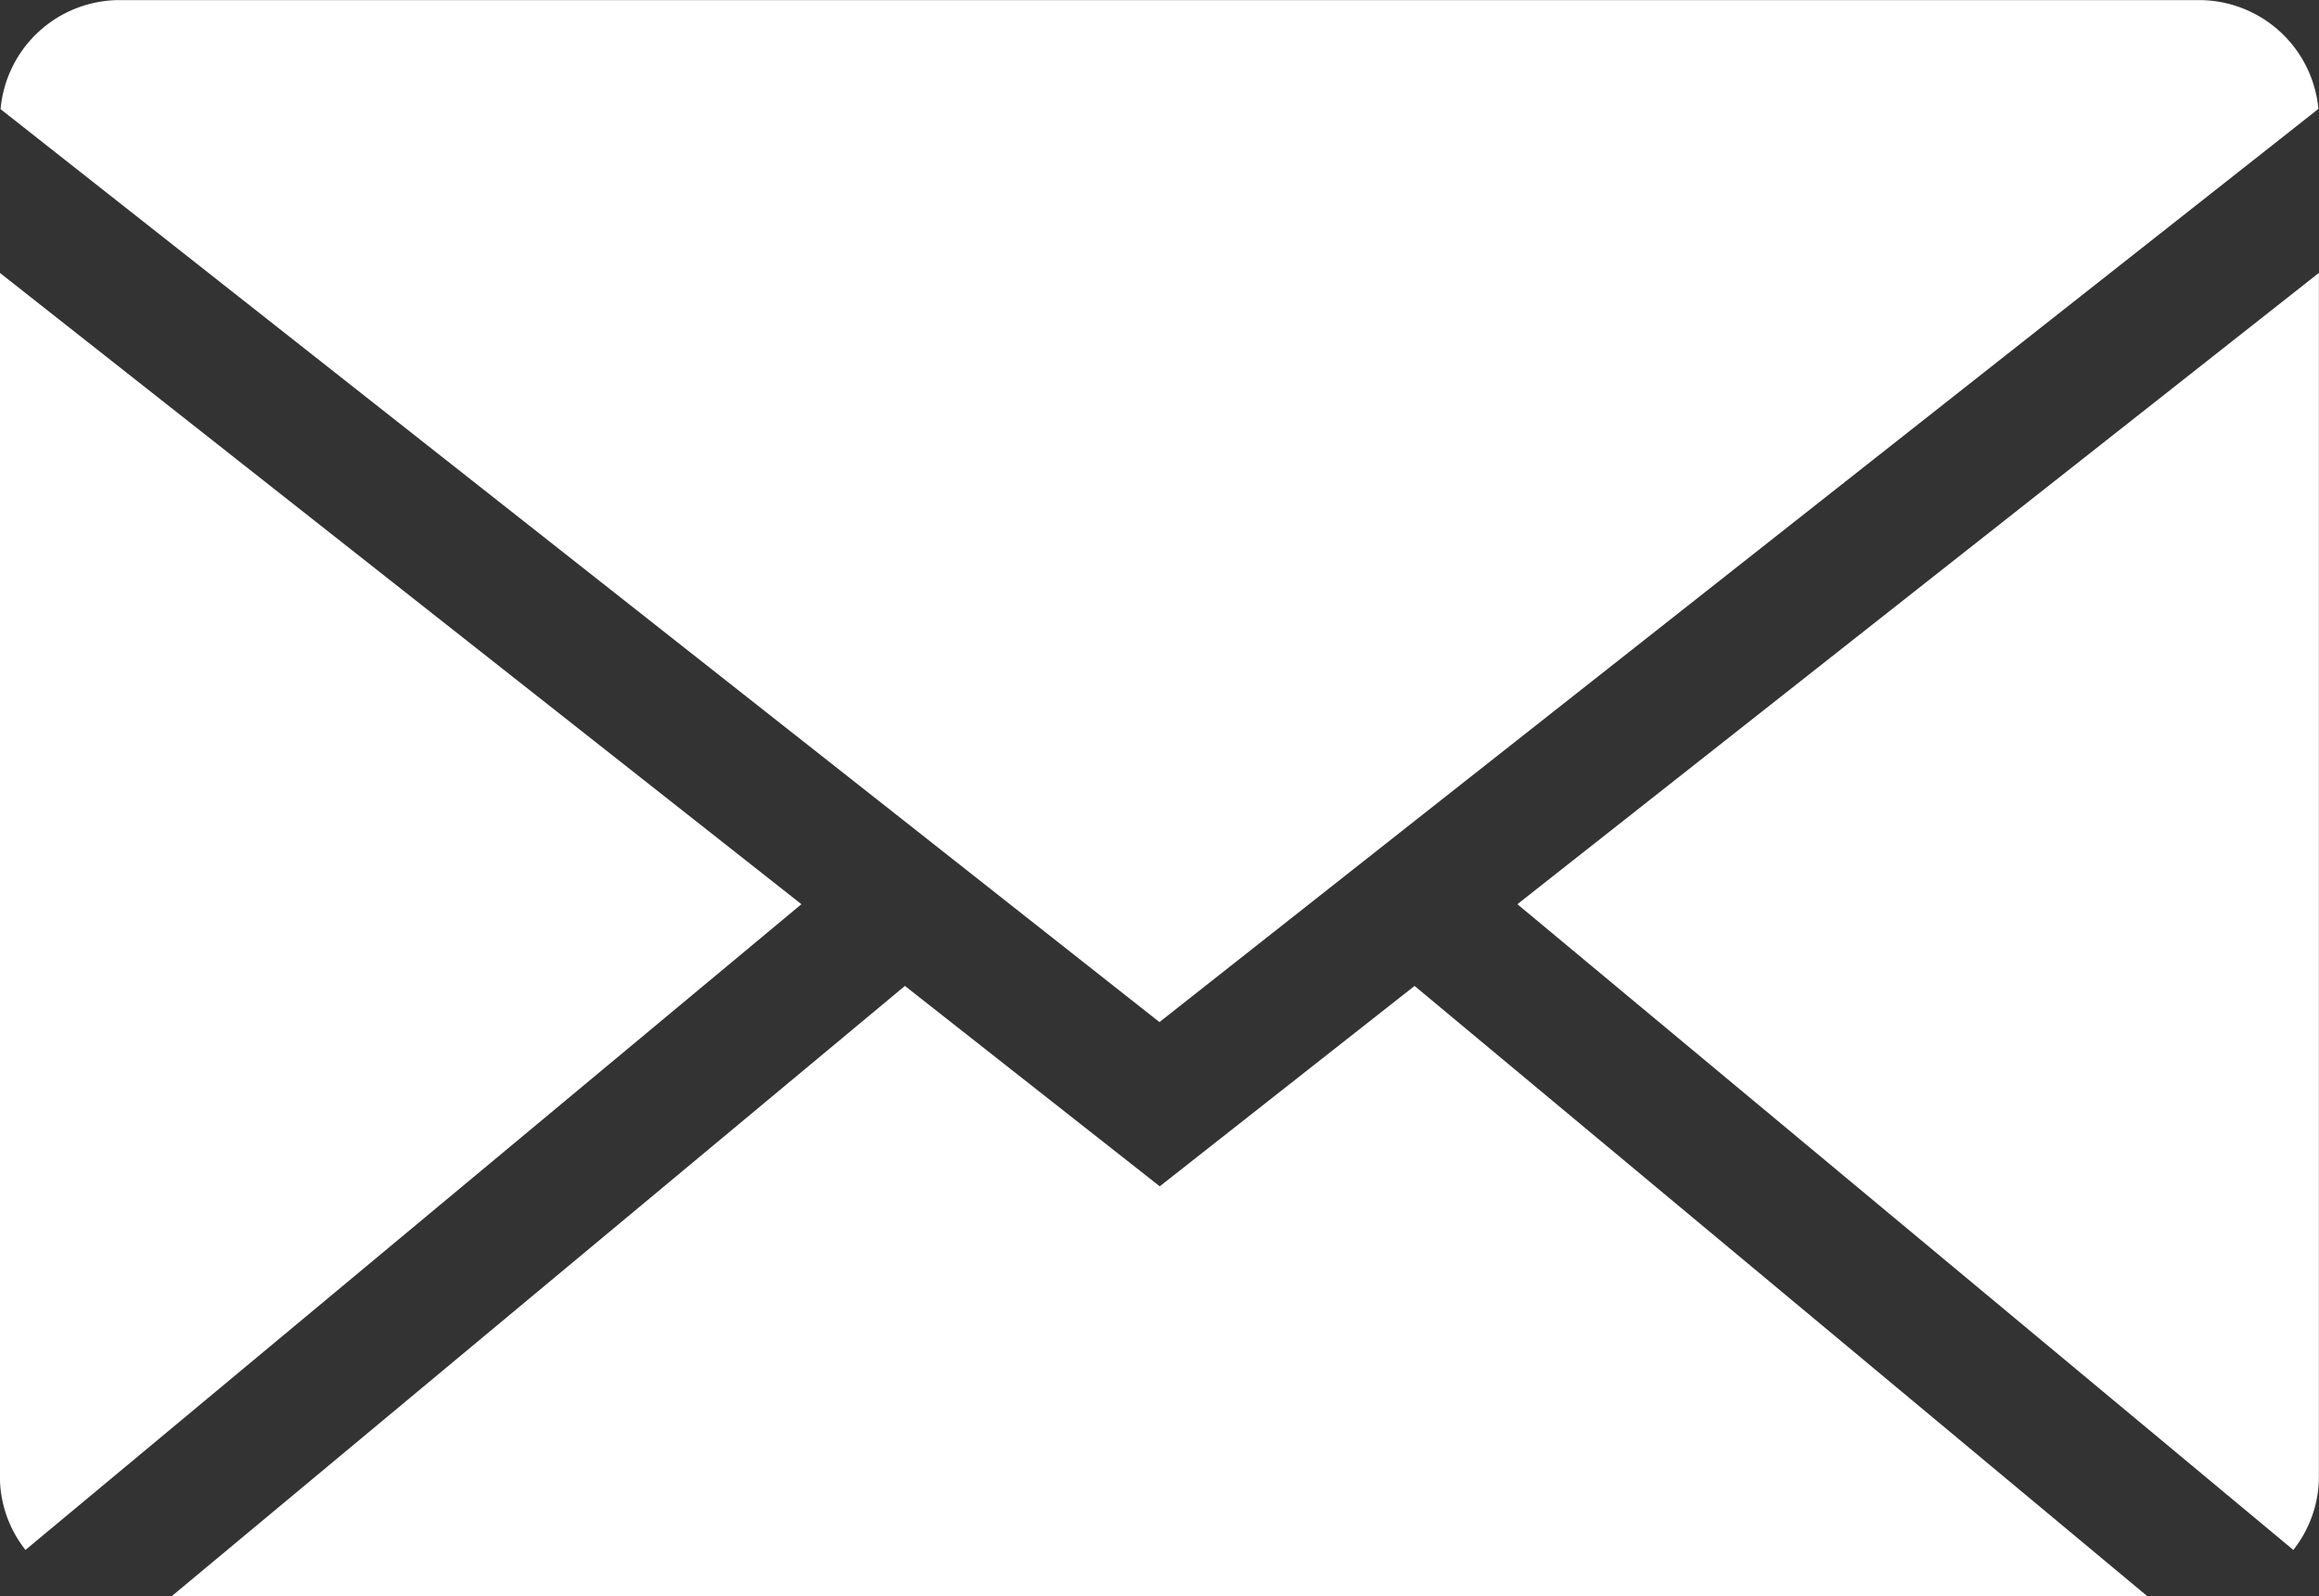
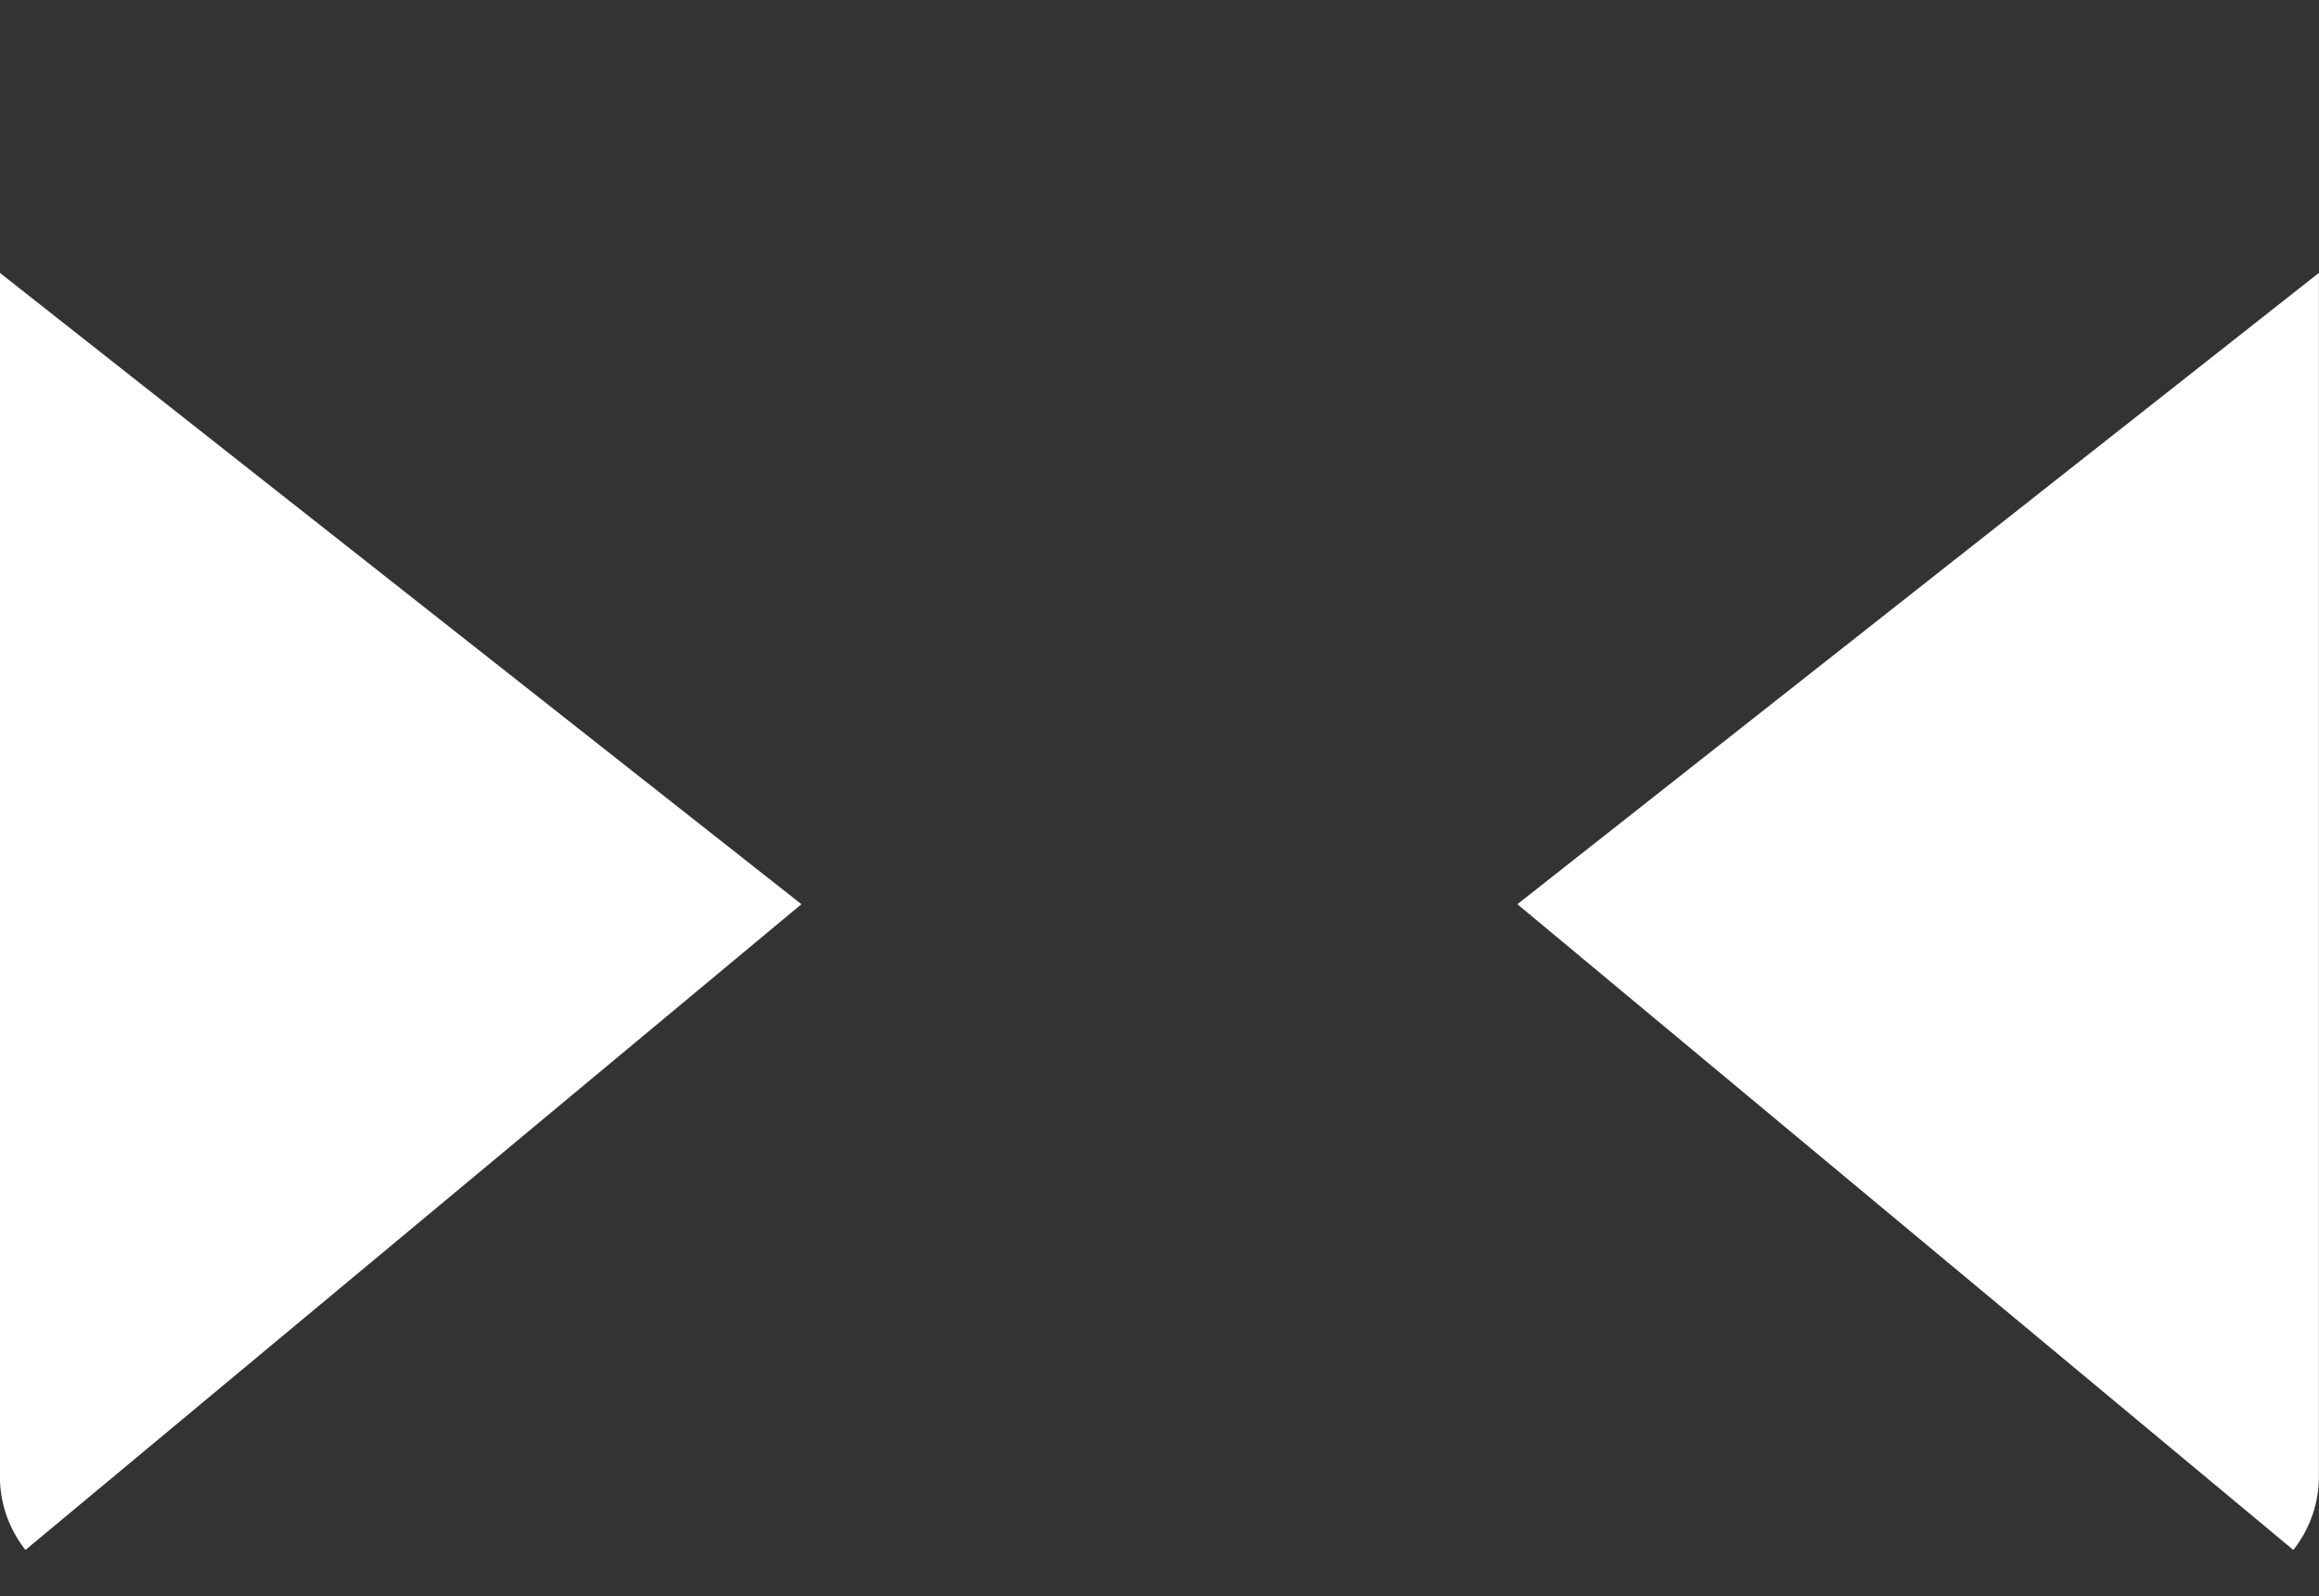
<svg xmlns="http://www.w3.org/2000/svg" width="23.661" height="16.289" viewBox="0 0 23.661 16.289">
  <rect x="0" y="0" width="23.661" height="16.289" fill="#333333" stroke="none" />
  <g id="MAIL" transform="translate(-487.73 -133.01)">
-     <path id="Tracé_118" data-name="Tracé 118" d="M511.4,134.121l-.39.308-8.817,6.948-1.055.832-1.563,1.232-1.563-1.232-1.055-.832-8.819-6.948-.387-.305a1.22,1.22,0,0,1,1.216-1.113h21.216A1.224,1.224,0,0,1,511.4,134.121Z" transform="translate(-0.015)" fill="#fff" />
    <path id="Tracé_119" data-name="Tracé 119" d="M495.907,150.033l-7.917,6.59a1.208,1.208,0,0,1-.261-.753V143.59Z" transform="translate(0 -7.795)" fill="#fff" />
-     <path id="Tracé_120" data-name="Tracé 120" d="M514.545,177.467H494.39l7.48-6.227,2.6,2.045,2.6-2.045Z" transform="translate(-4.907 -28.168)" fill="#fff" />
    <path id="Tracé_121" data-name="Tracé 121" d="M554.737,143.59v12.28a1.208,1.208,0,0,1-.261.753l-7.917-6.59Z" transform="translate(-43.347 -7.795)" fill="#fff" />
  </g>
</svg>